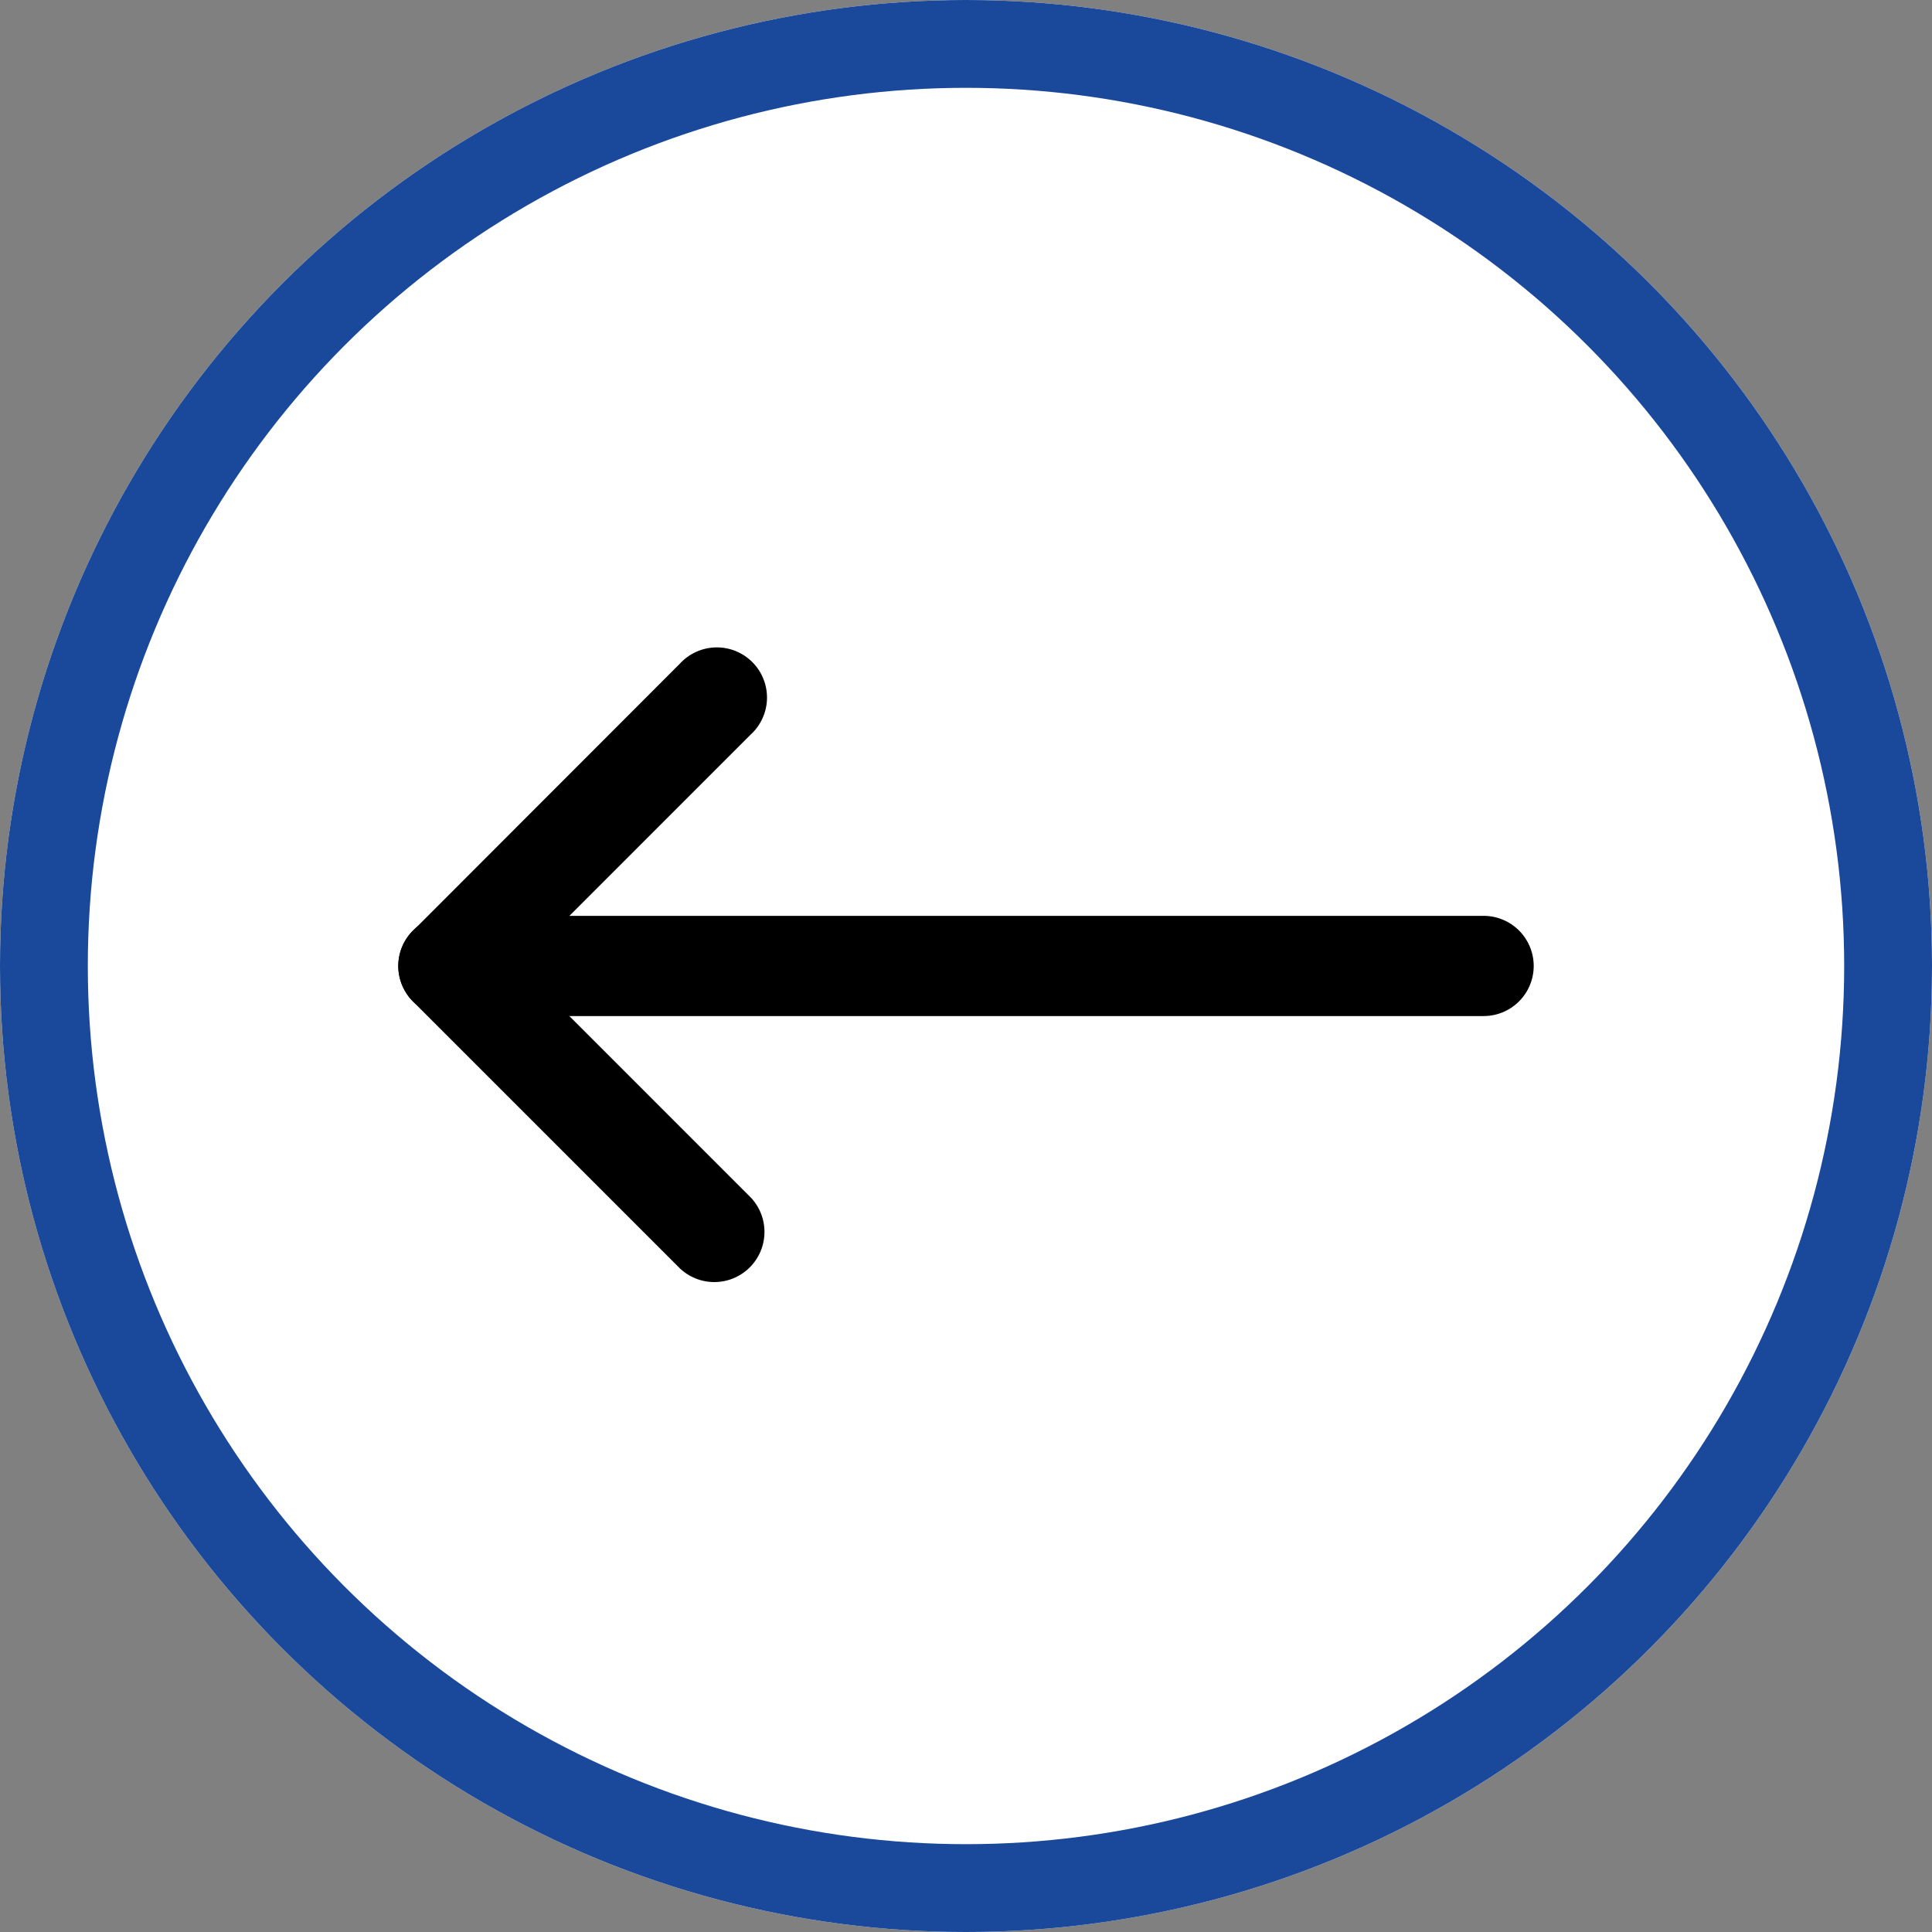
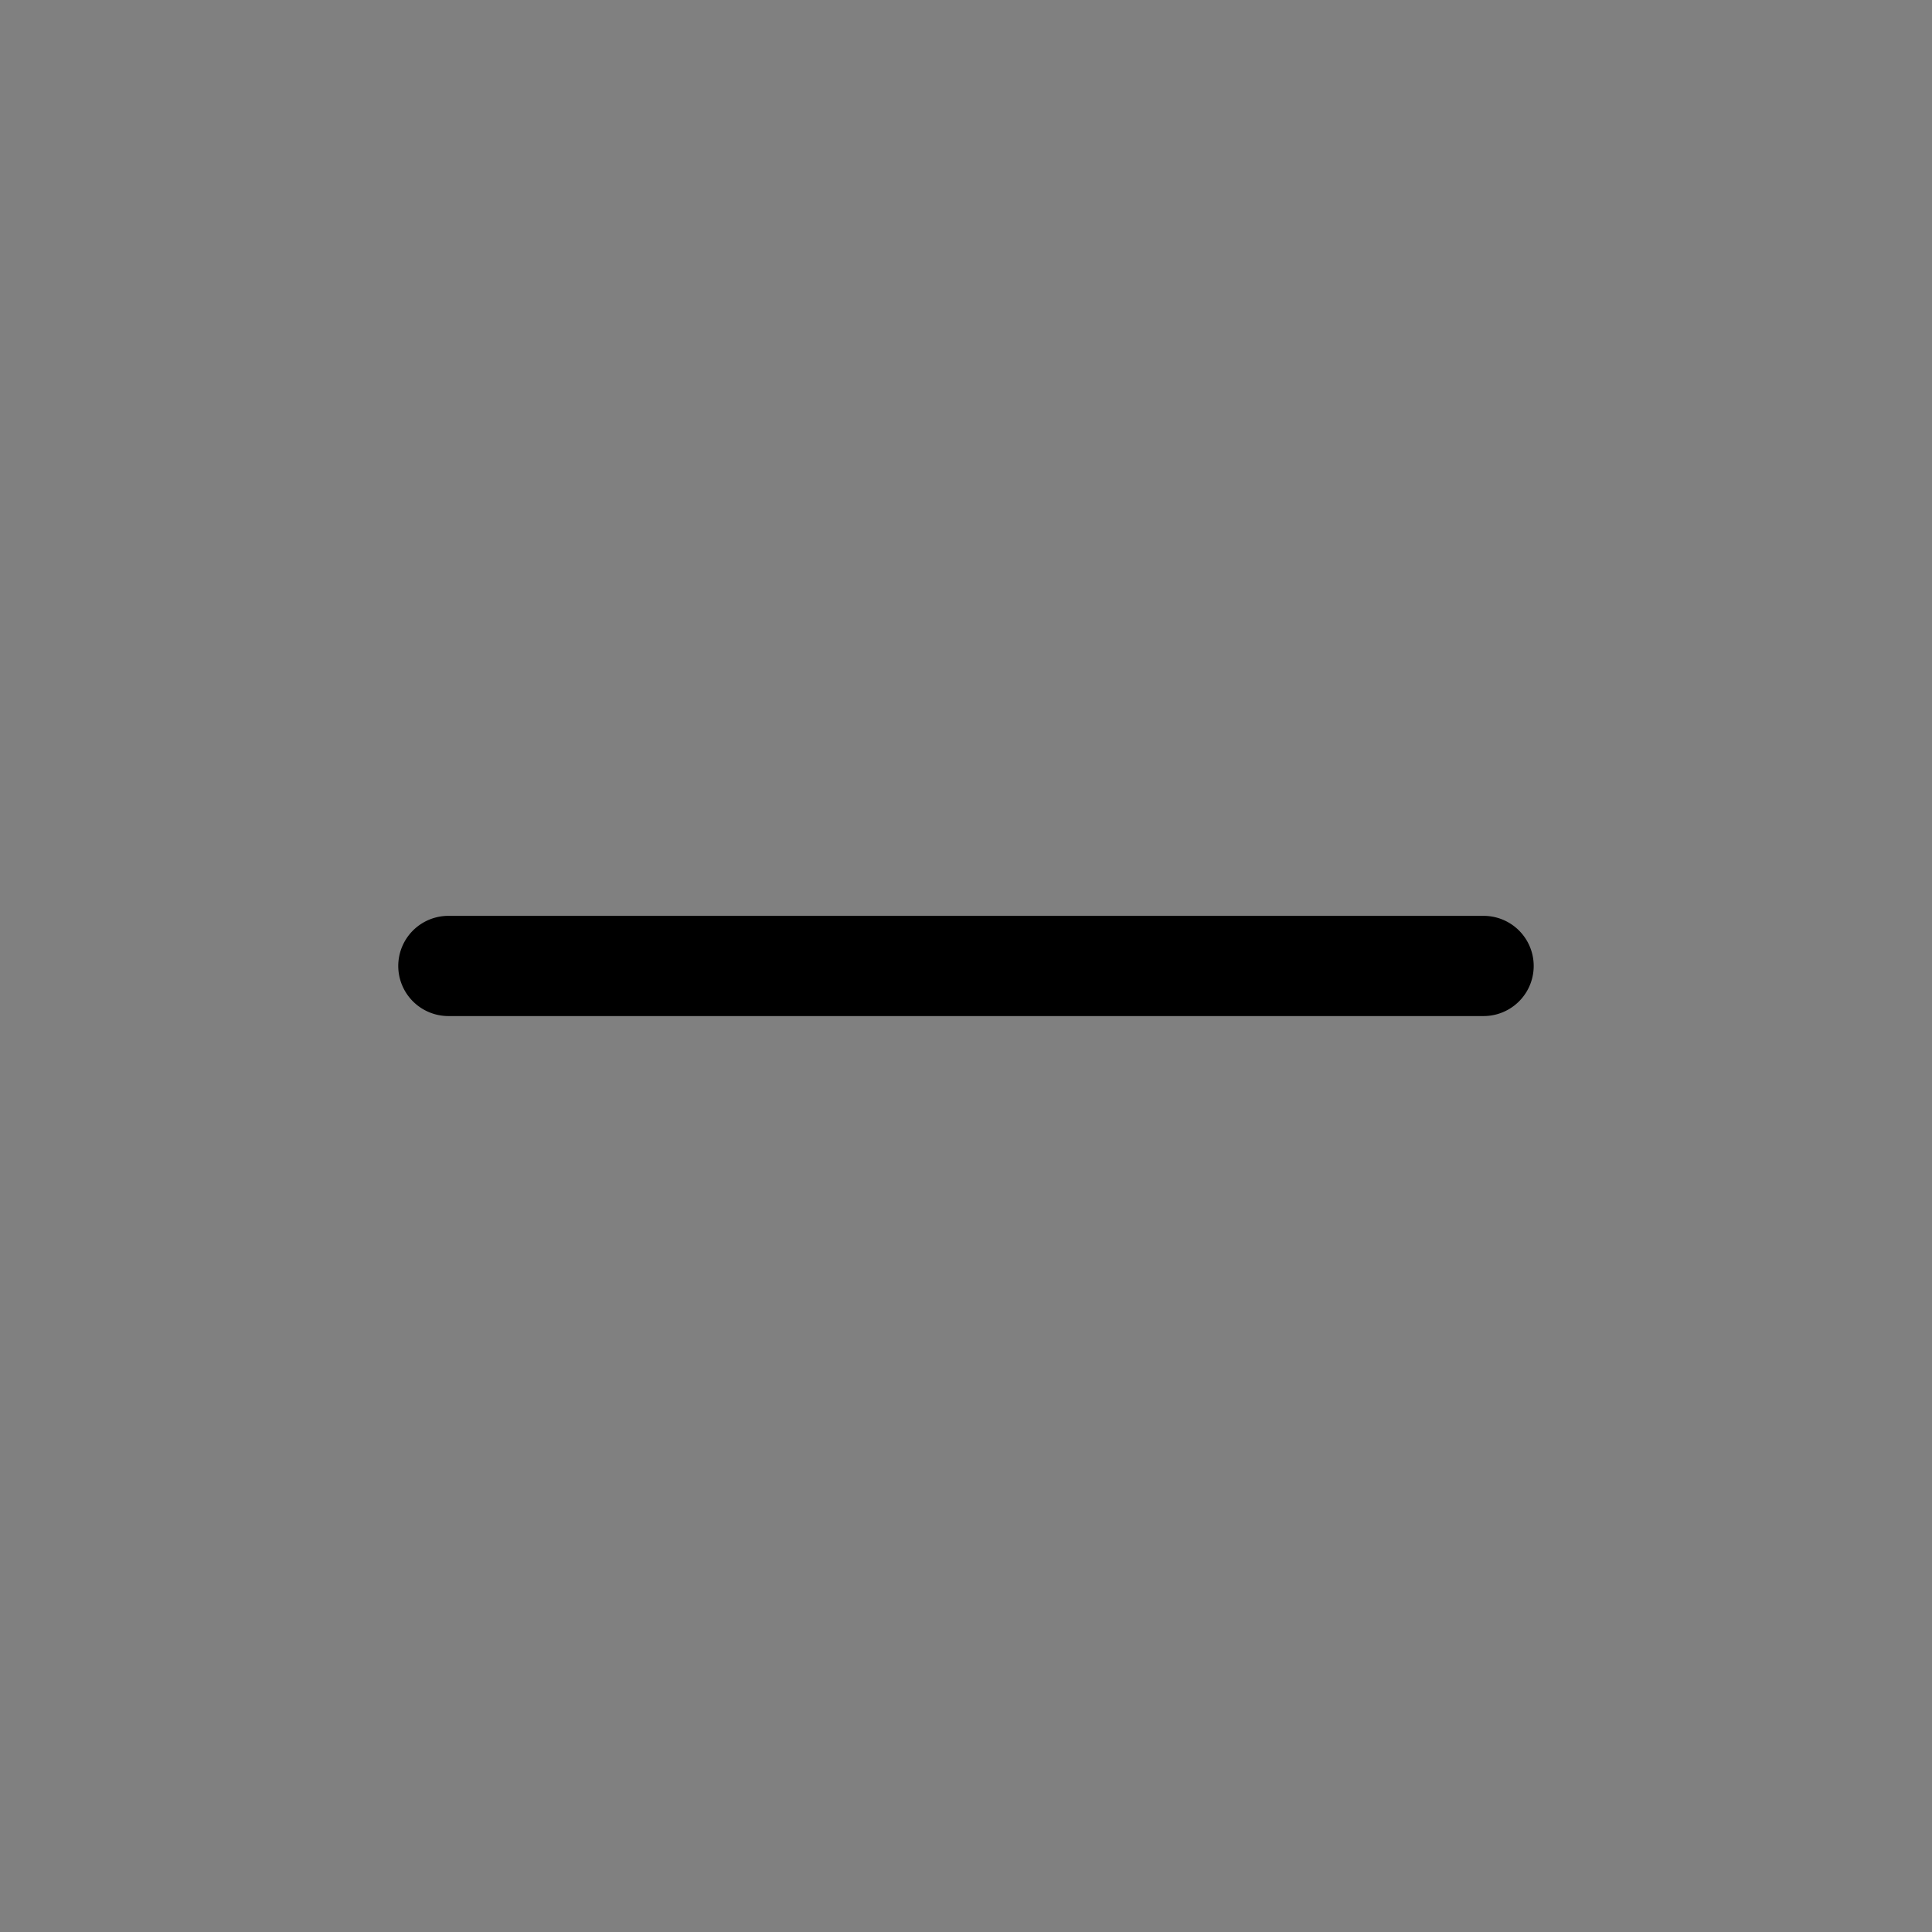
<svg xmlns="http://www.w3.org/2000/svg" width="22" height="22" viewBox="0 0 22 22">
  <rect x="0" y="0" width="22" height="22" fill="#808080" stroke="none" />
  <g id="Group_2" data-name="Group 2" transform="translate(340 272) rotate(180)">
    <g id="Ellipse_1" data-name="Ellipse 1" transform="translate(318 250)" fill="#fff" stroke="#1a499b" stroke-width="1">
-       <circle cx="11" cy="11" r="11" stroke="none" />
-       <circle cx="11" cy="11" r="10.5" fill="none" />
-     </g>
+       </g>
    <g id="download" transform="translate(322.536 264.613) rotate(-90)">
      <path id="Path_1" data-name="Path 1" d="M.57,12.929a.571.571,0,0,1-.57-.57V.57a.57.57,0,1,1,1.141,0V12.358A.571.571,0,0,1,.57,12.929Zm0,0" transform="translate(3.042)" />
-       <path id="Path_2" data-name="Path 2" d="M3.612,4.183a.566.566,0,0,1-.4-.167L.167.974A.571.571,0,1,1,.974.167L3.613,2.806,6.252.167a.571.571,0,0,1,.807.807L4.017,4.016A.572.572,0,0,1,3.612,4.183Zm0,0" transform="translate(0 8.745)" />
    </g>
  </g>
</svg>